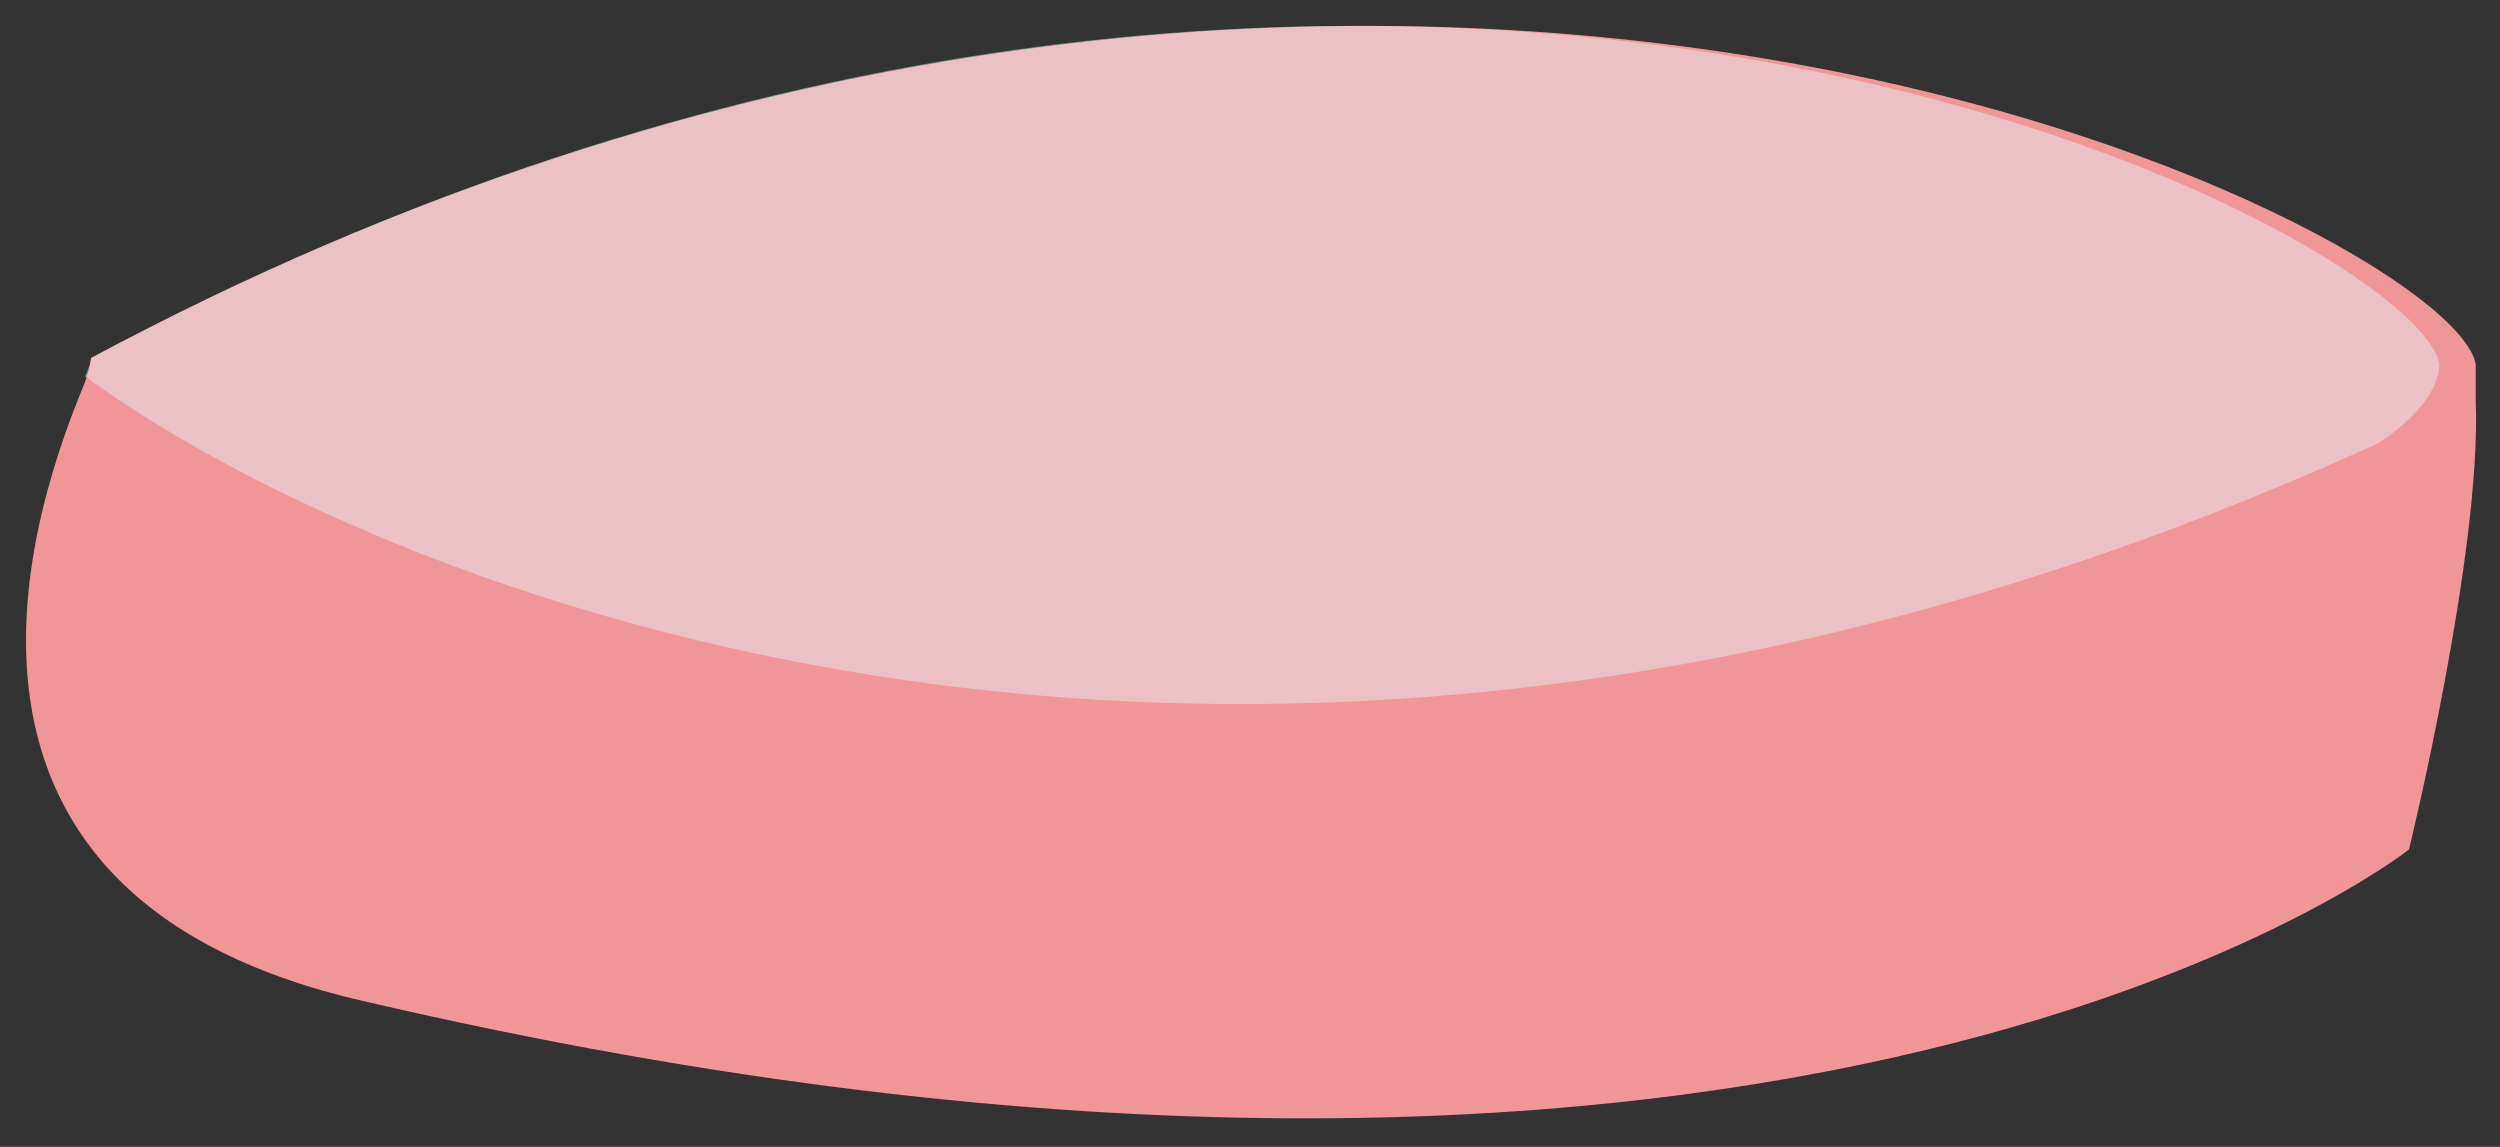
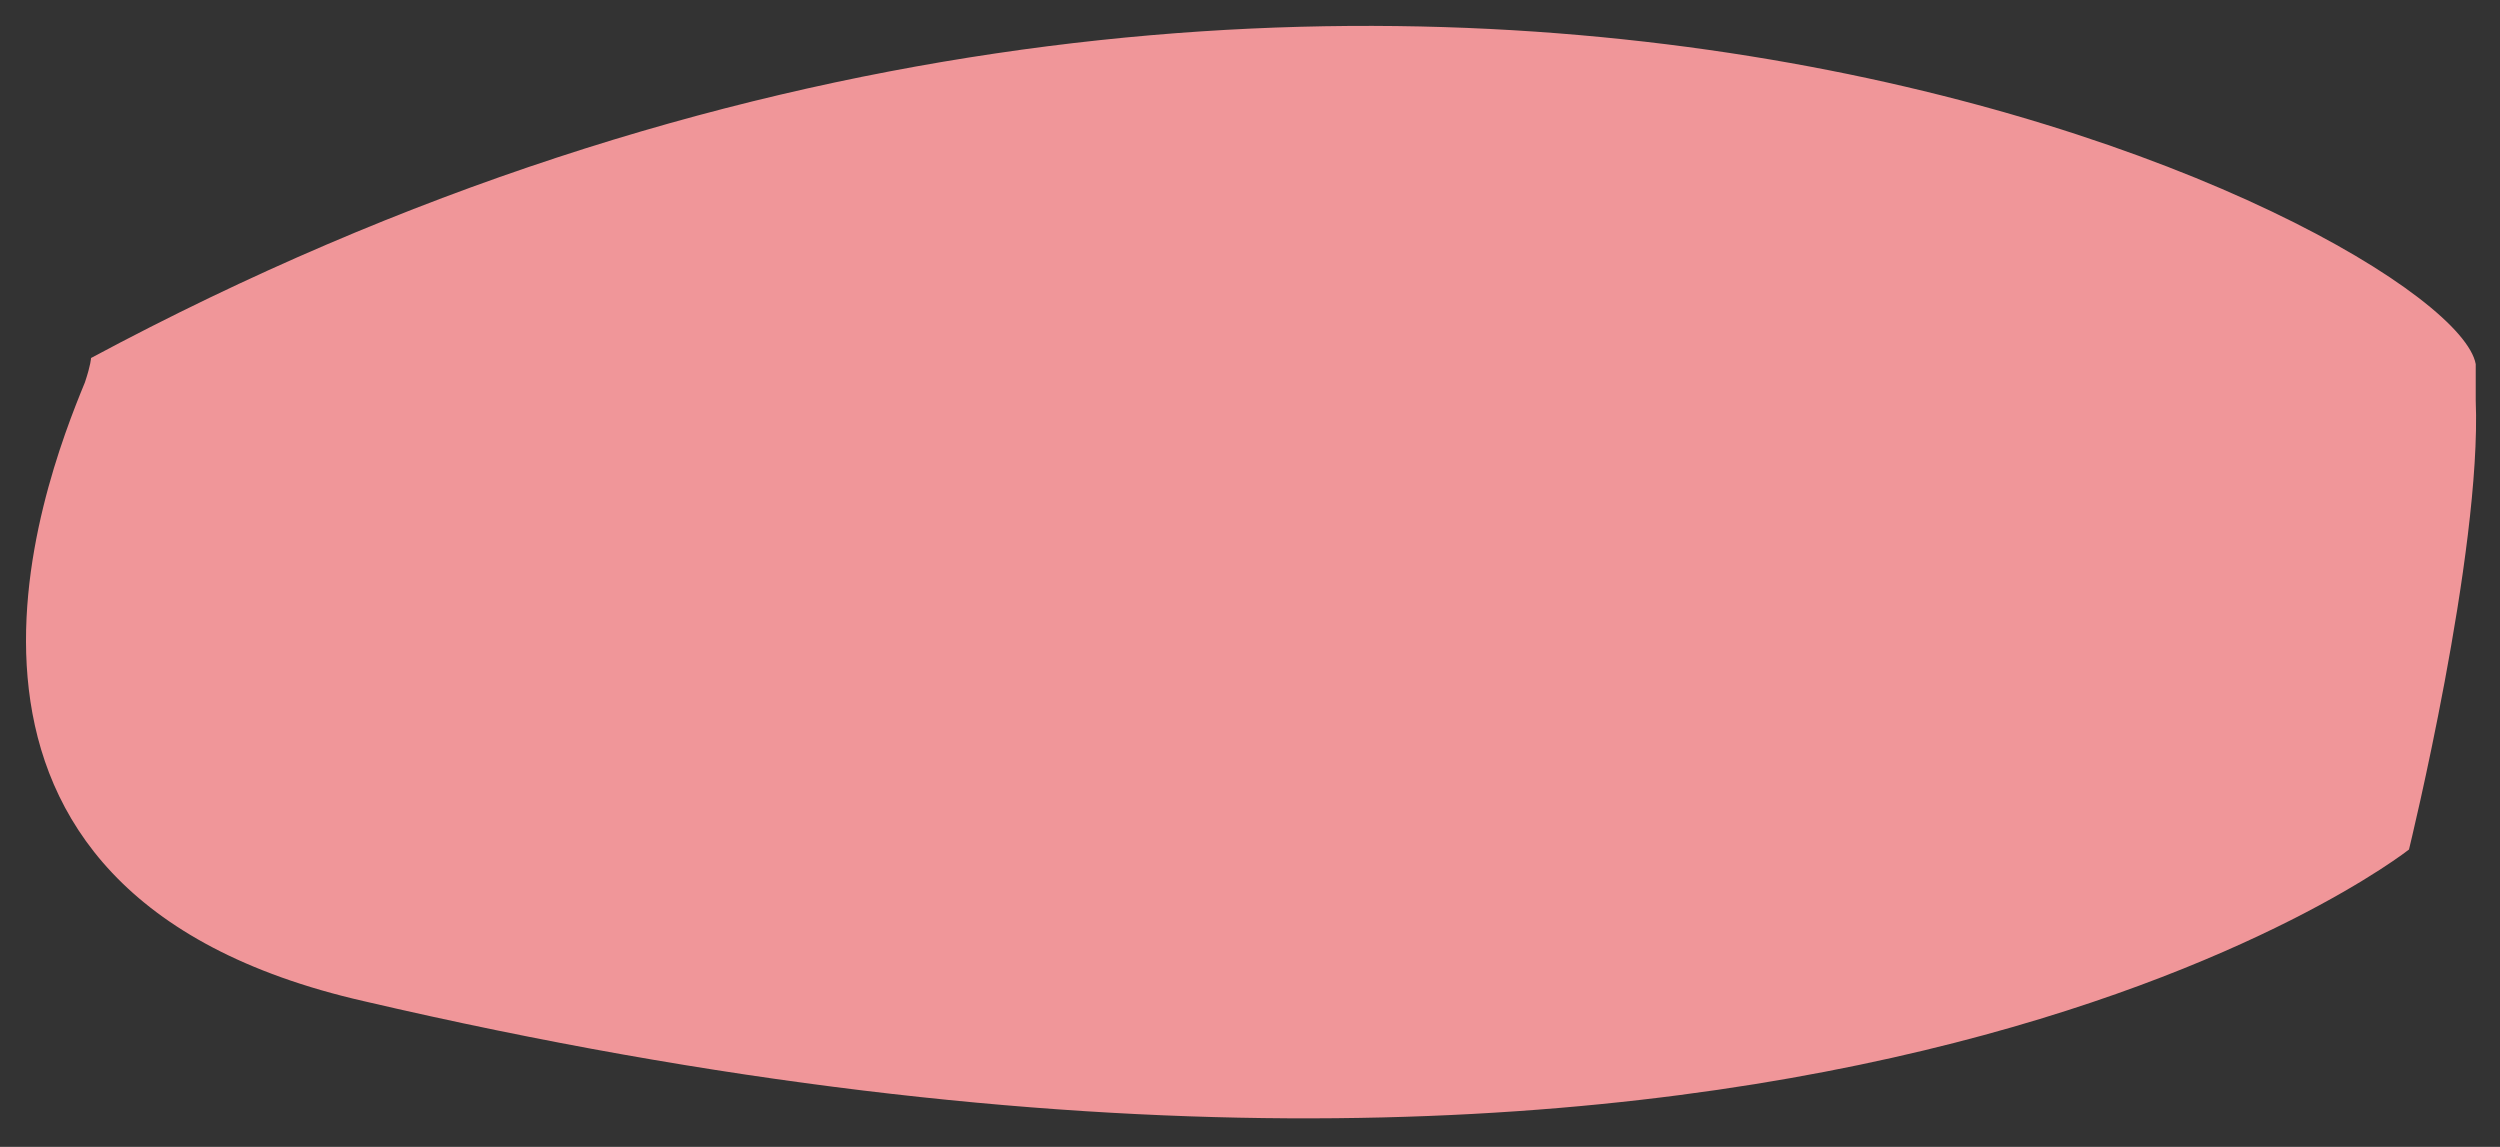
<svg xmlns="http://www.w3.org/2000/svg" version="1.1" id="Ebene_1" x="0px" y="0px" viewBox="0 0 41.2 18.9" style="enable-background:new 0 0 41.2 18.9;" xml:space="preserve">
  <rect x="0" y="0" width="41.2" height="18.9" fill="#333333" stroke="none" />
  <style type="text/css">
	.st0{fill-rule:evenodd;clip-rule:evenodd;fill:#F09699;}
	.st1{opacity:0.46;fill-rule:evenodd;clip-rule:evenodd;fill:#E7F4F9;enable-background:new    ;}
</style>
  <g id="_x0A_Seife_1_">
    <path class="st0" d="M39.7,14c0,0-10.1,8-33.7,2.5c-7.9-1.8-5.3-8.5-4.6-10.2C1.5,6,1.5,5.9,1.5,5.9C22.4-5.3,40.4,3.8,40.8,6   c0,0.2,0,0.4,0,0.6C40.9,9.1,39.7,14,39.7,14z" />
-     <path class="st1" d="M39.2,7.3C20.4,15.9,5.9,9.5,1.4,6.2C1.5,6,1.5,5.9,1.5,5.9C22.4-5.3,39.8,3.8,40.2,6   C40.2,6.2,40.1,6.7,39.2,7.3z" />
  </g>
</svg>